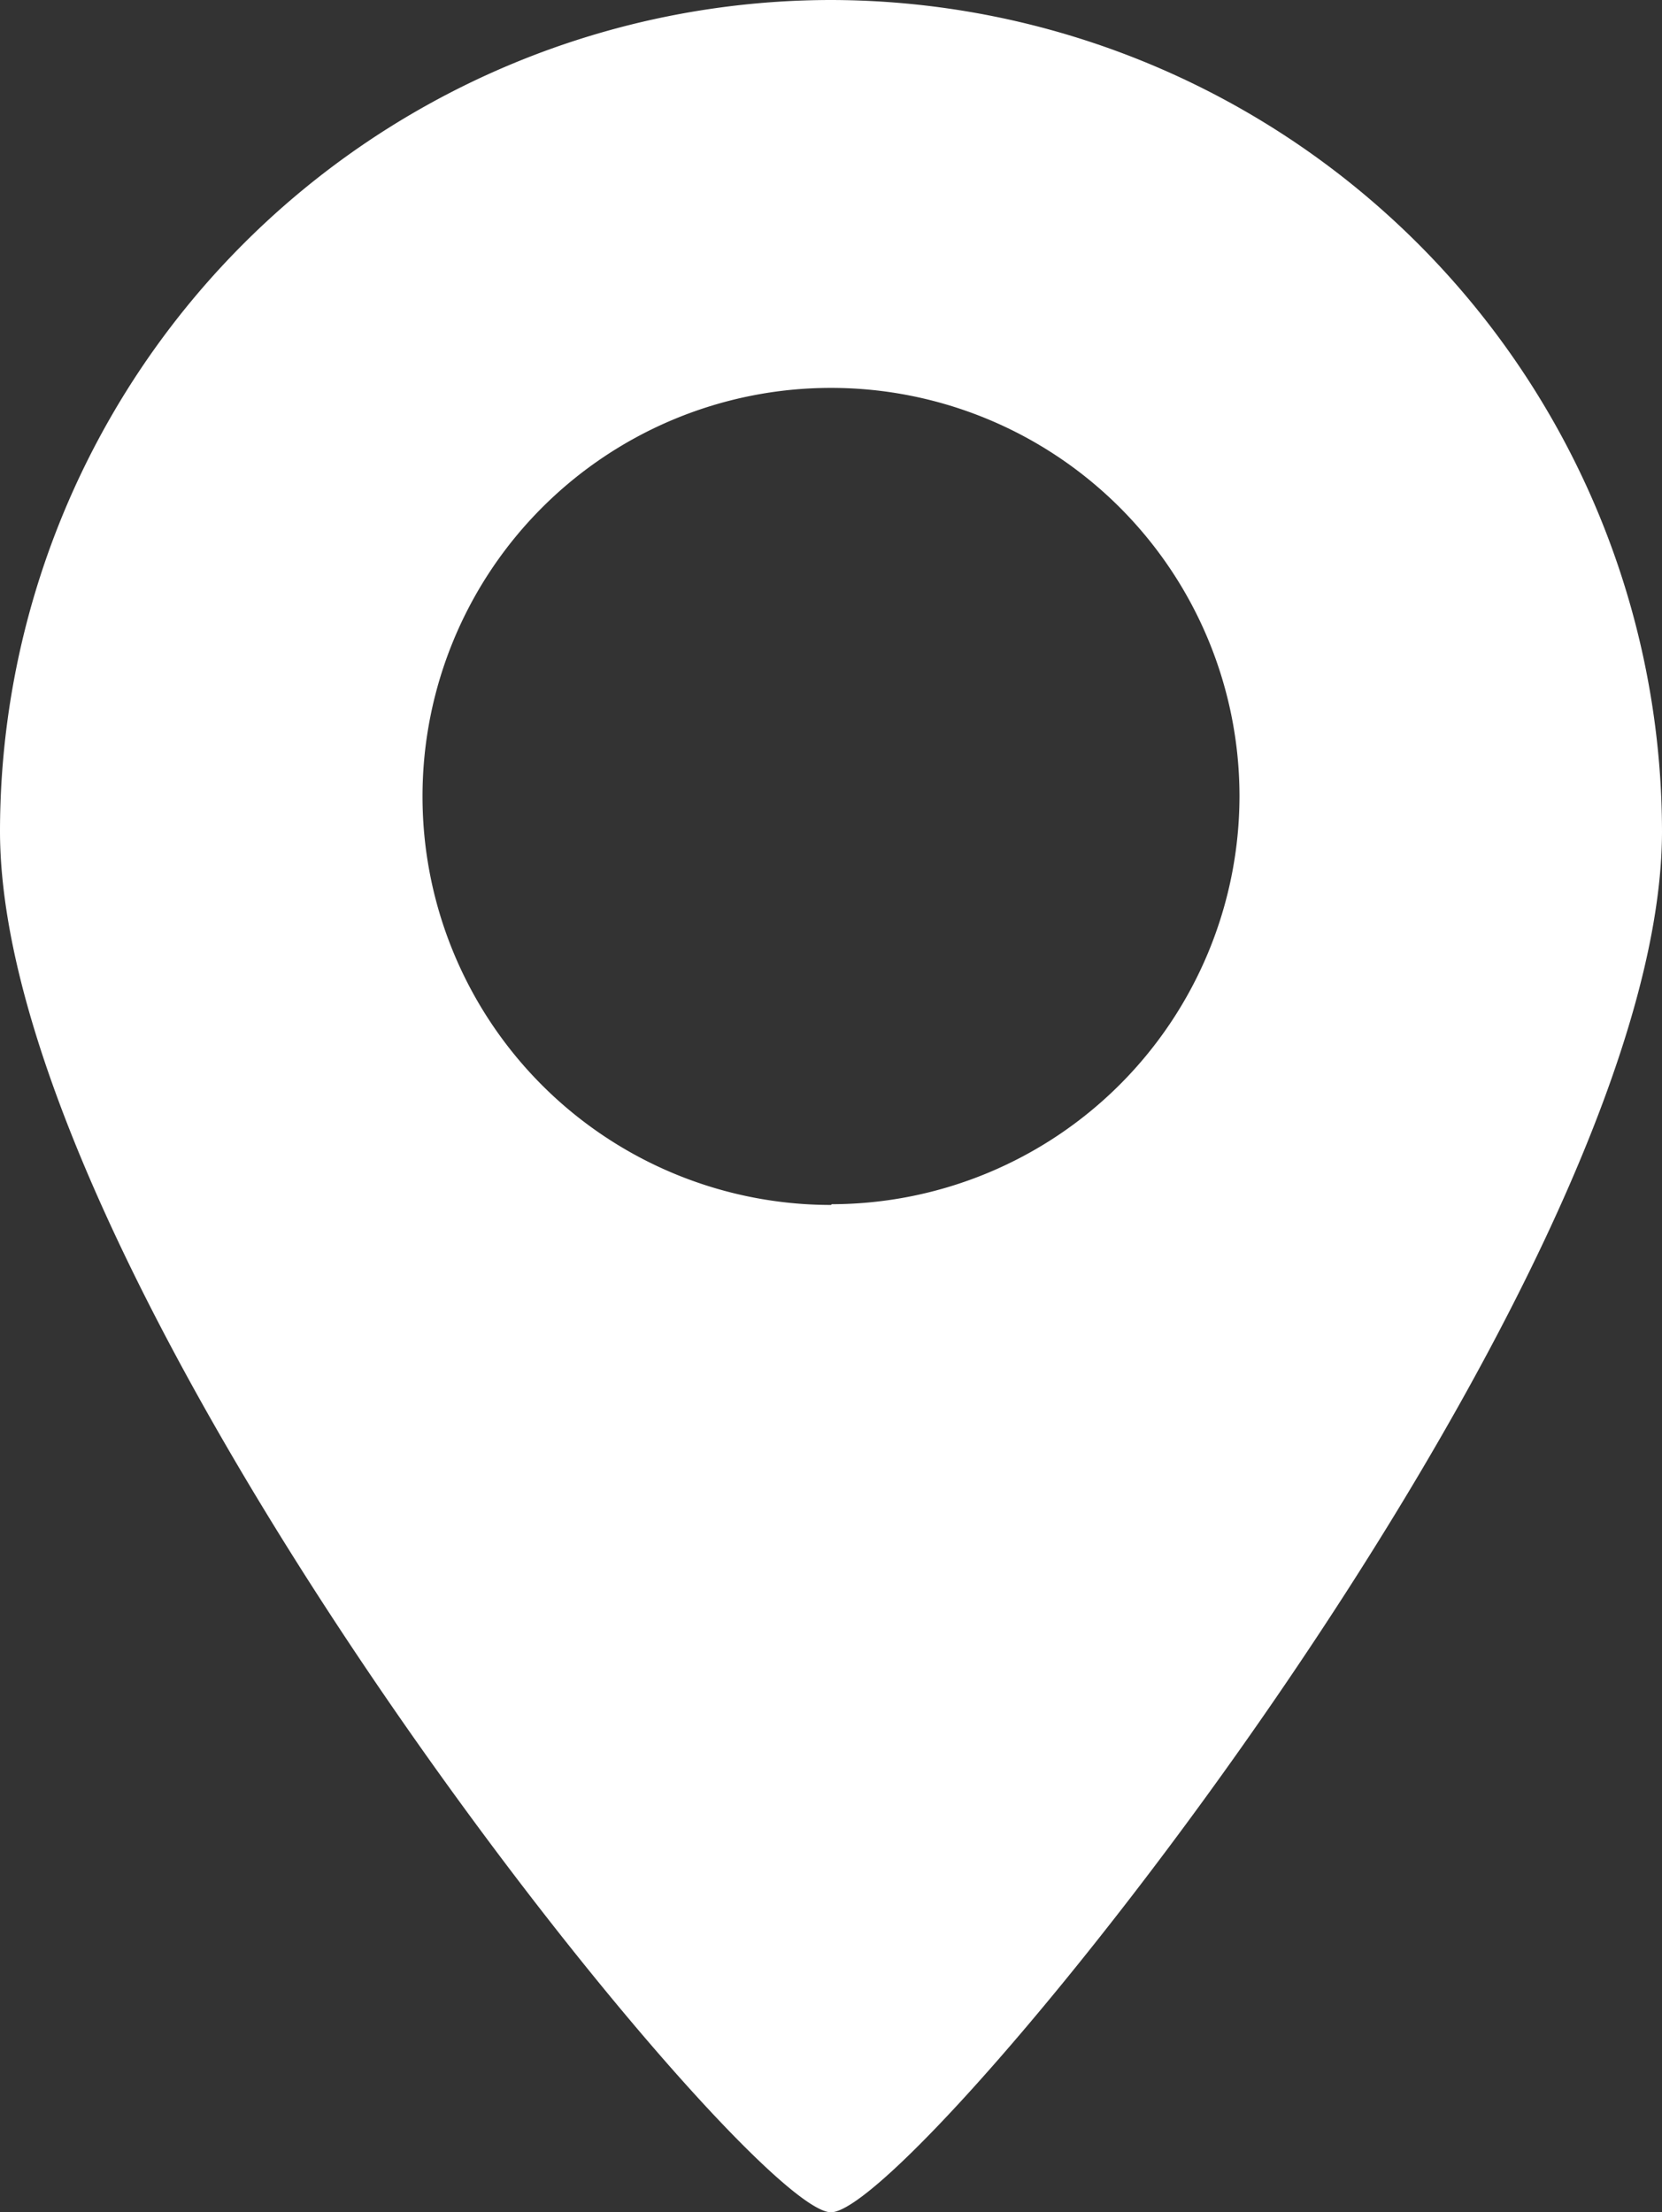
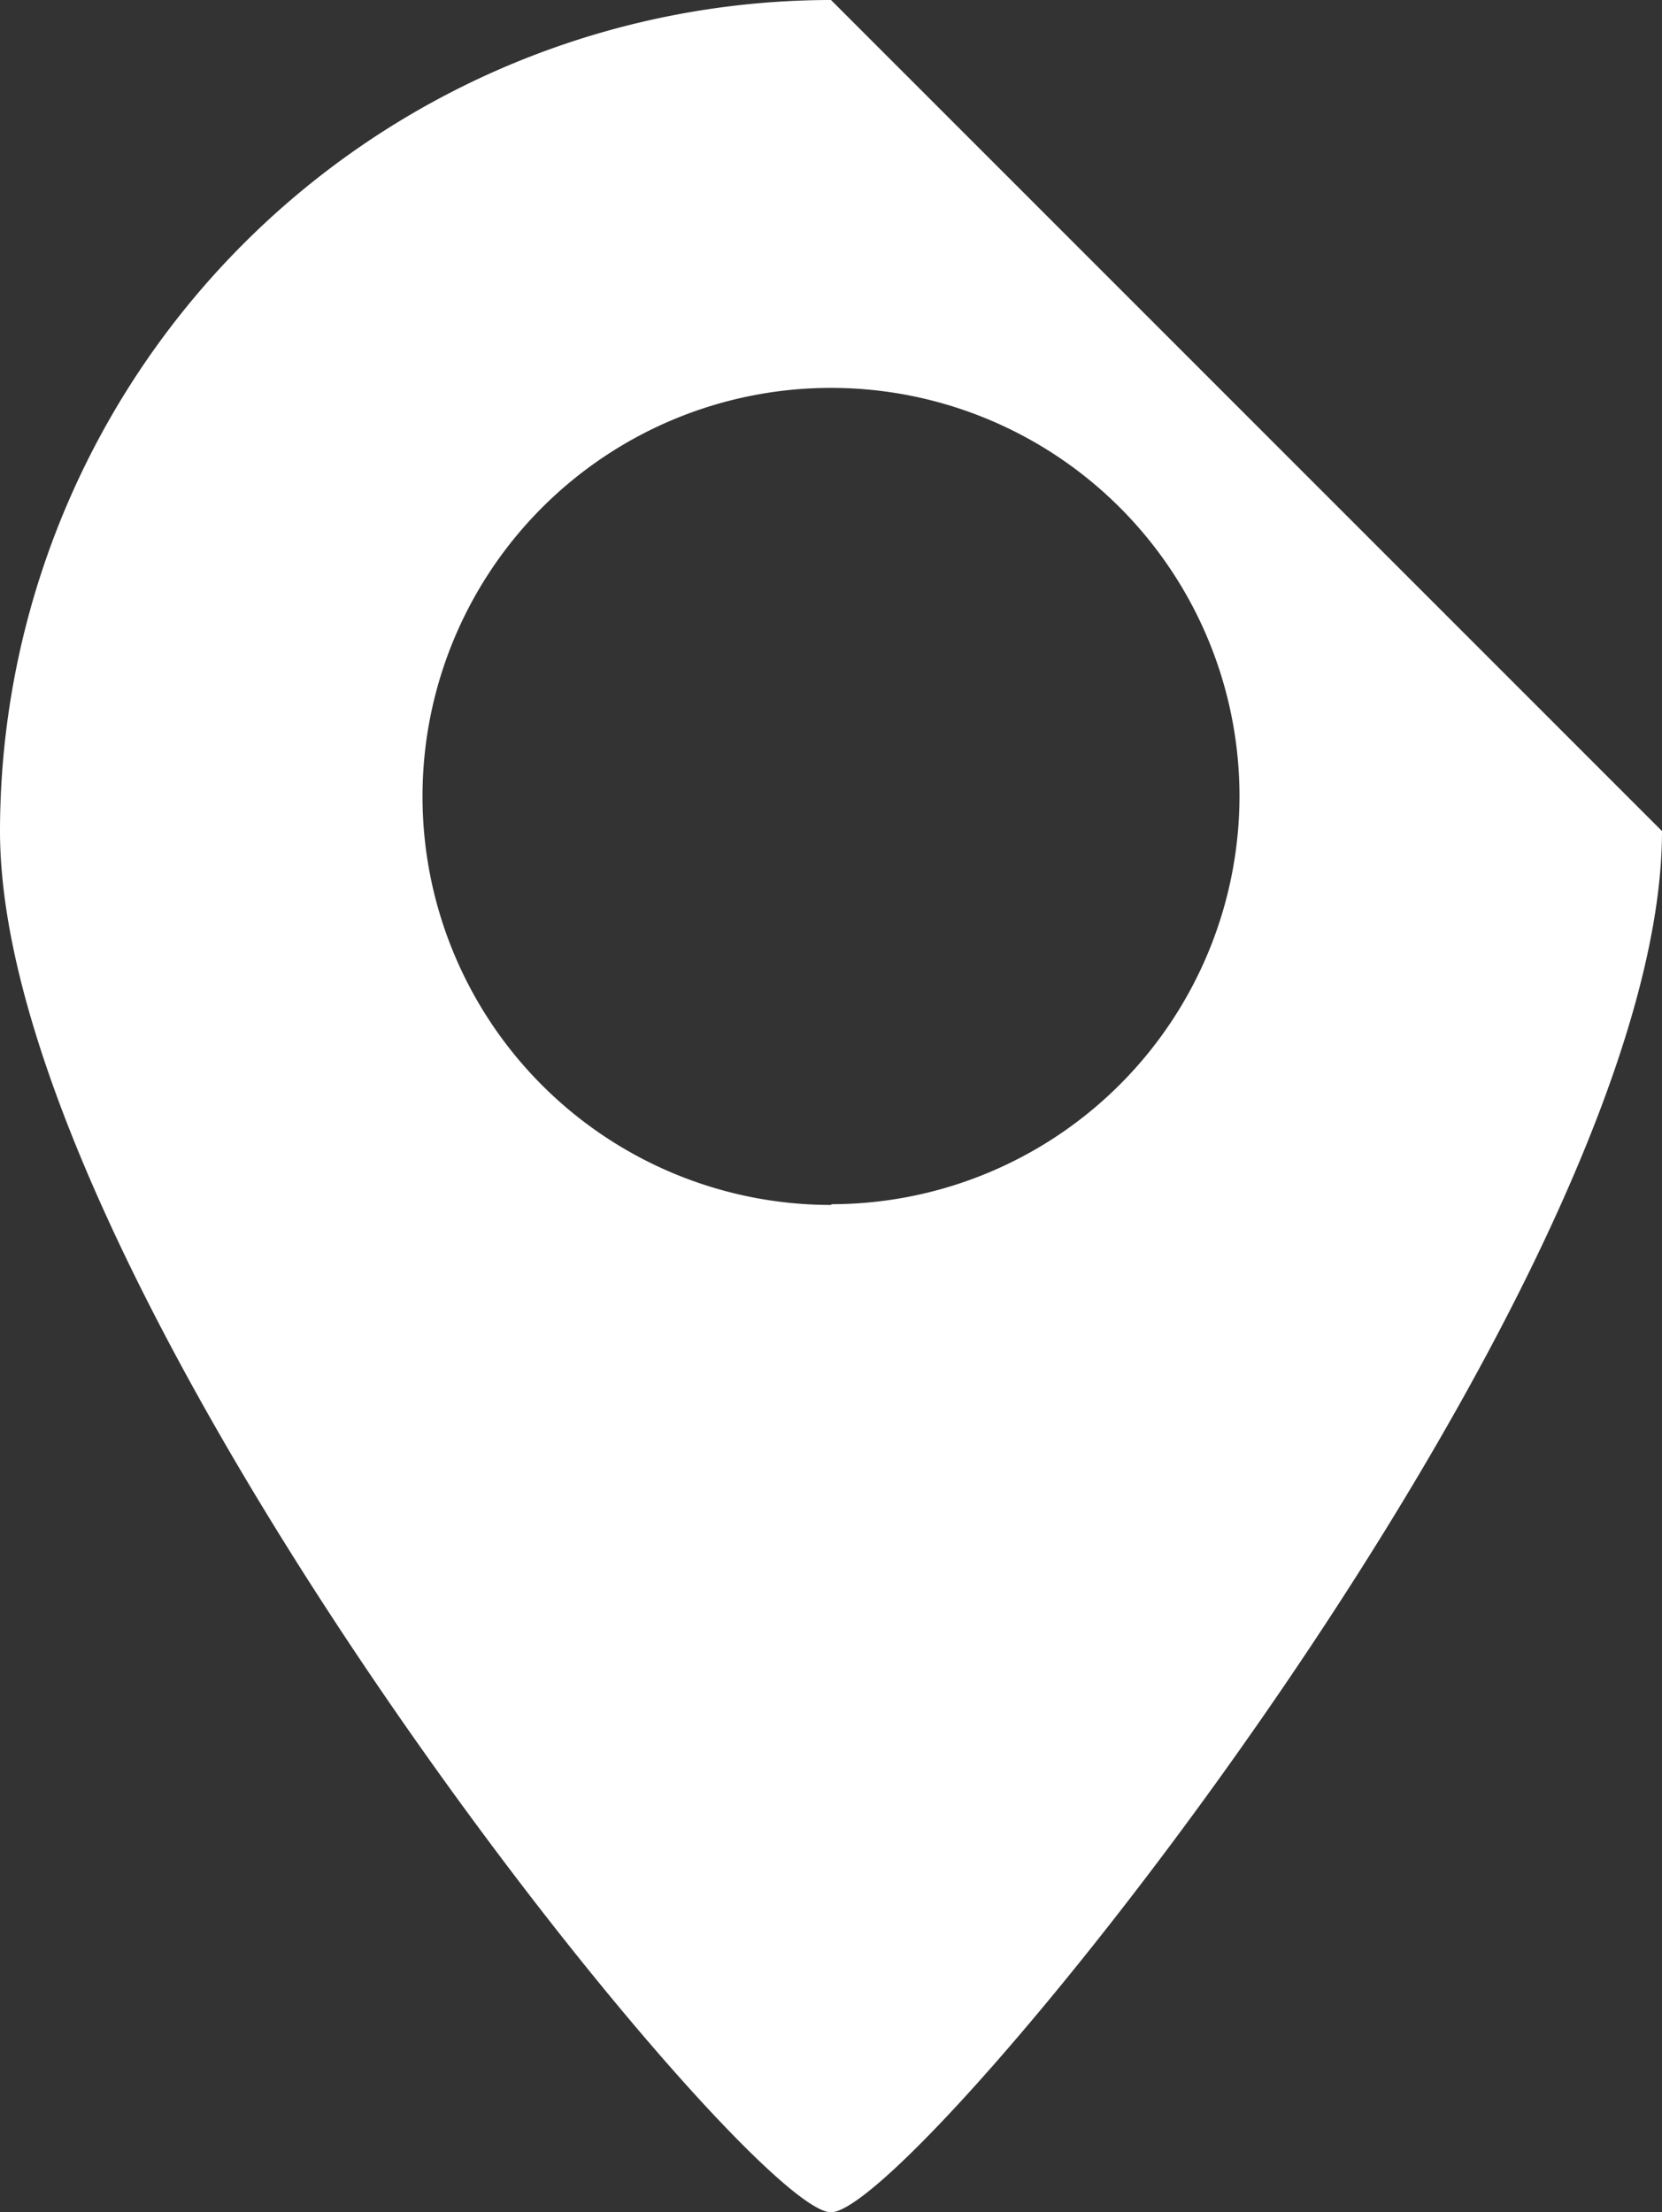
<svg xmlns="http://www.w3.org/2000/svg" id="レイヤー_1" data-name="レイヤー 1" viewBox="0 0 22.54 30">
  <rect x="0" y="0" width="22.54" height="30" fill="#333333" stroke="none" />
  <defs>
    <style>.cls-1{fill:#fff;}</style>
  </defs>
-   <path class="cls-1" d="M11.27,0A11.28,11.28,0,0,0,0,11.27C0,17.5,10.11,30,11.27,30S22.54,17.5,22.54,11.27A11.29,11.29,0,0,0,11.27,0Zm0,16.34a5.54,5.54,0,1,1,5.54-5.54h0a5.54,5.54,0,0,1-5.53,5.53Z" transform="translate(0 0)" />
+   <path class="cls-1" d="M11.27,0A11.28,11.28,0,0,0,0,11.27C0,17.5,10.11,30,11.27,30S22.54,17.5,22.54,11.27Zm0,16.34a5.54,5.54,0,1,1,5.54-5.54h0a5.54,5.54,0,0,1-5.53,5.53Z" transform="translate(0 0)" />
</svg>